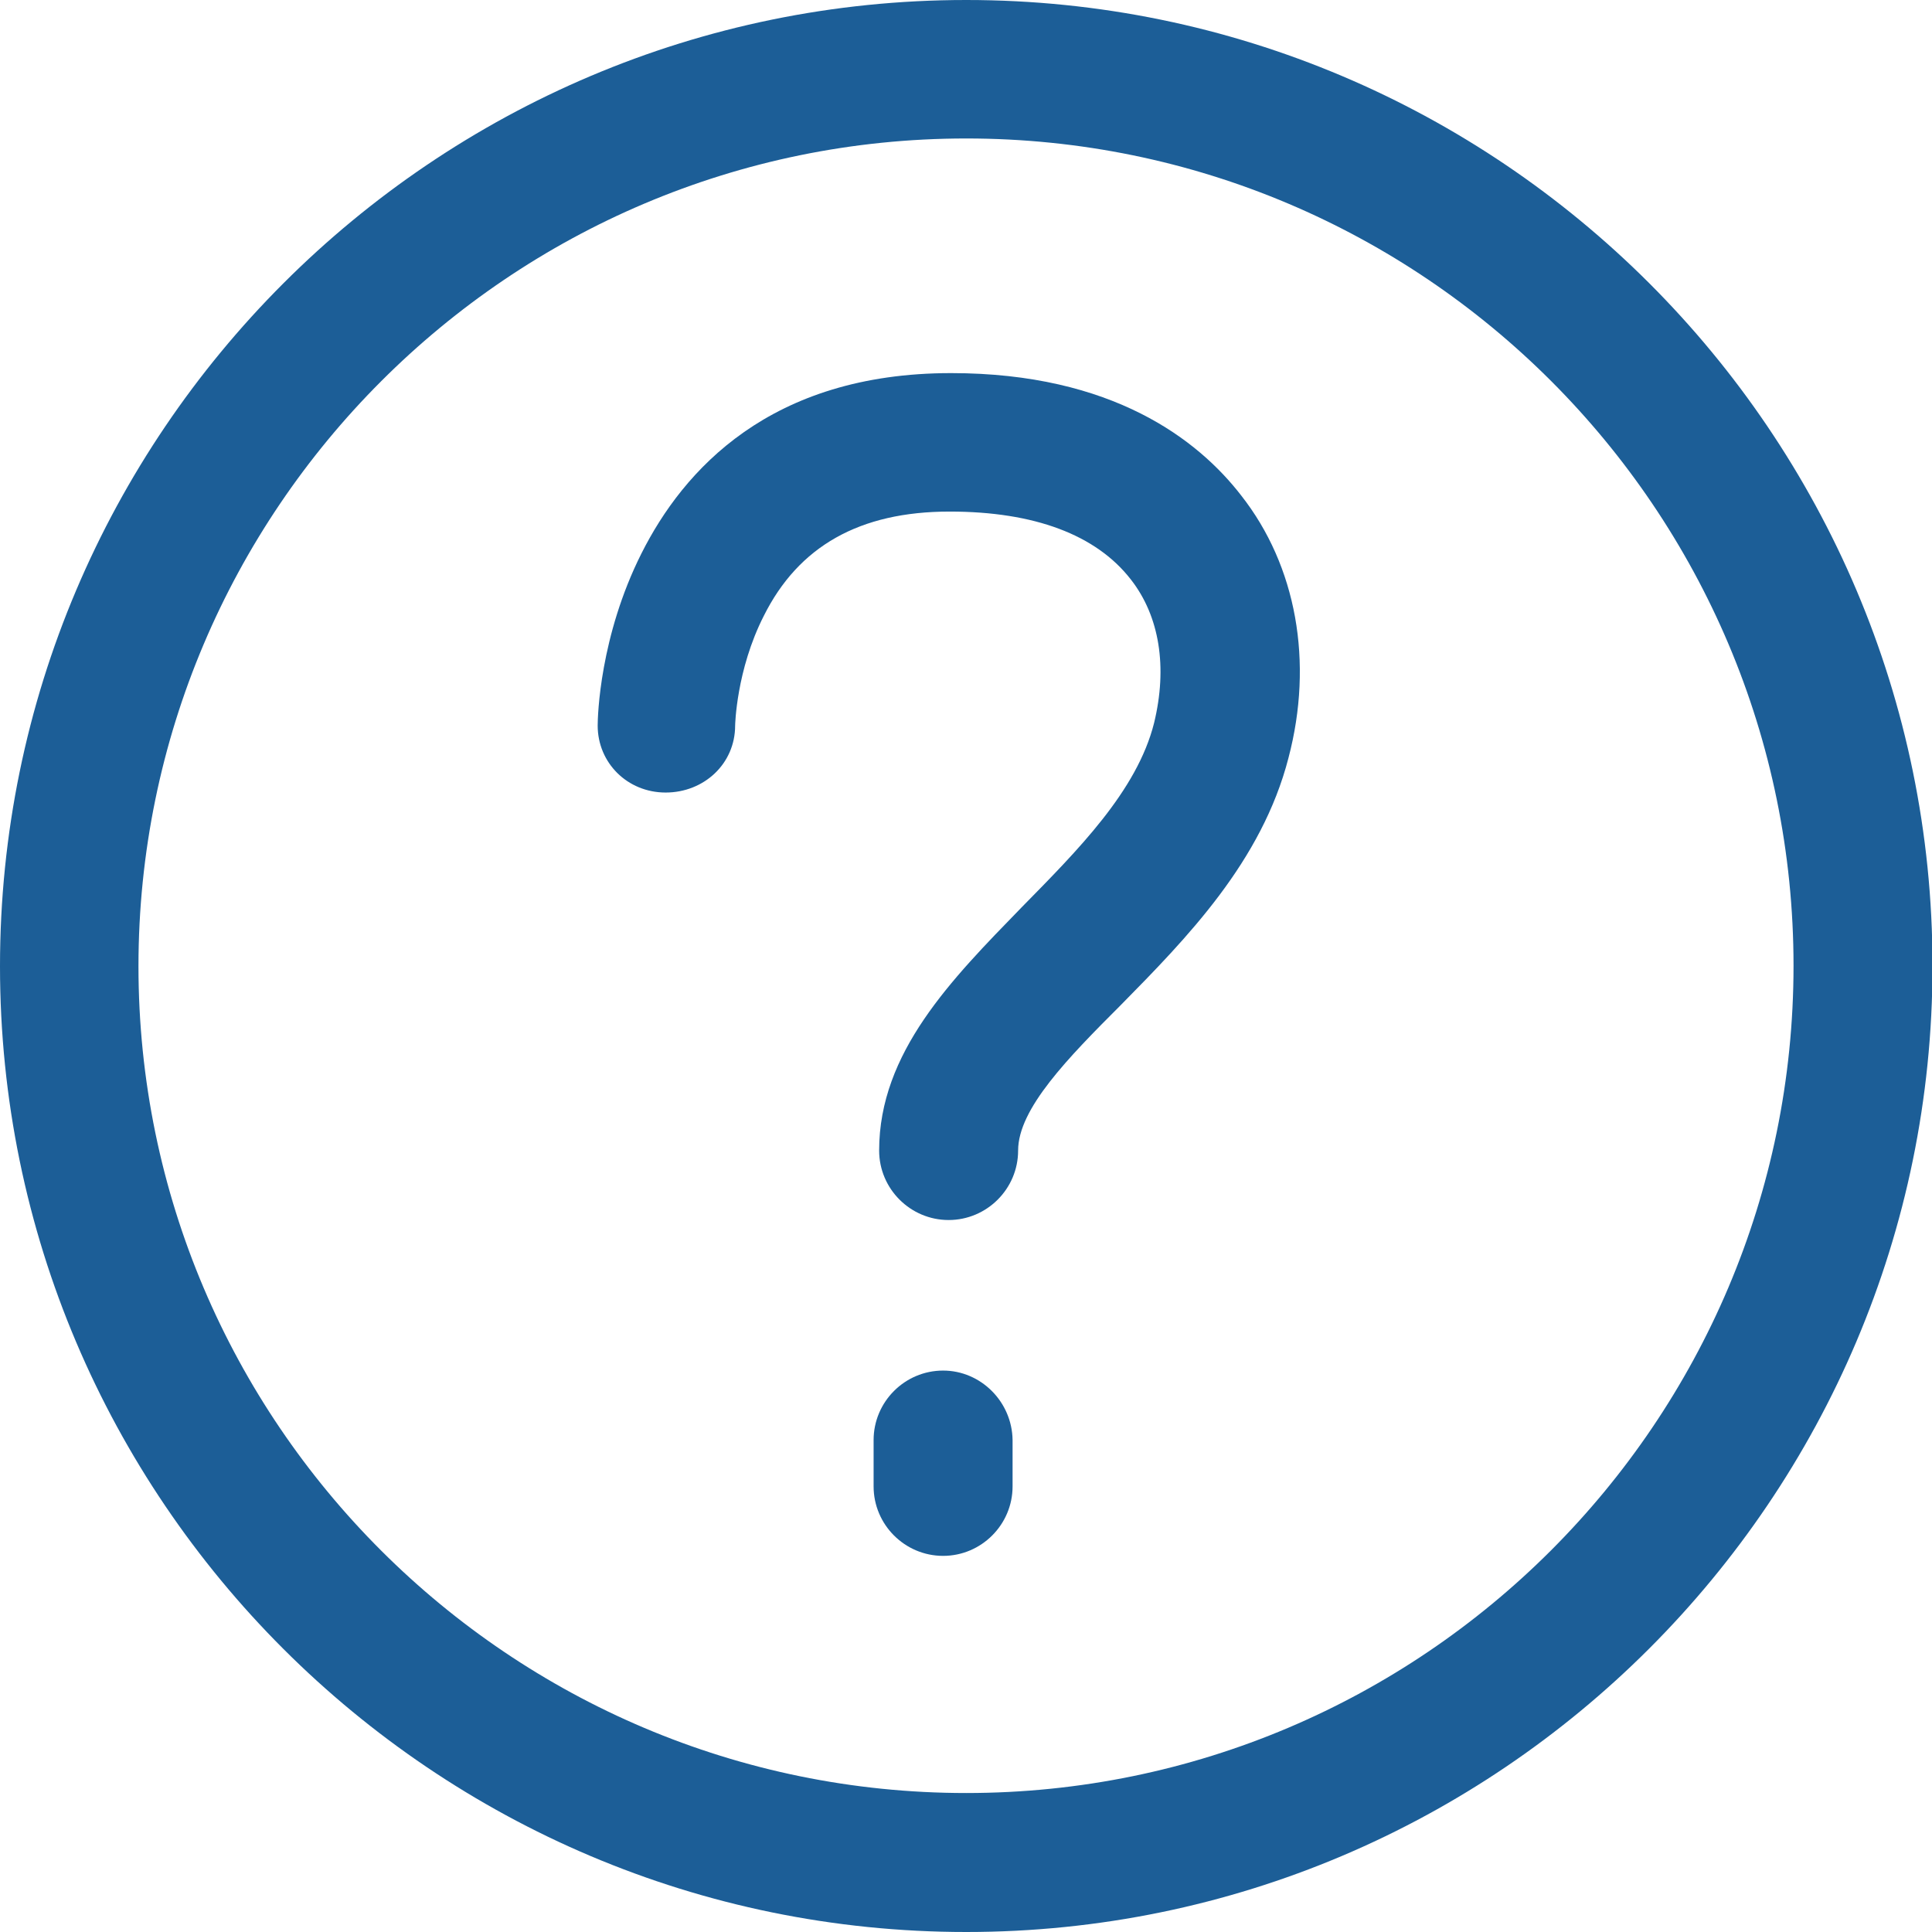
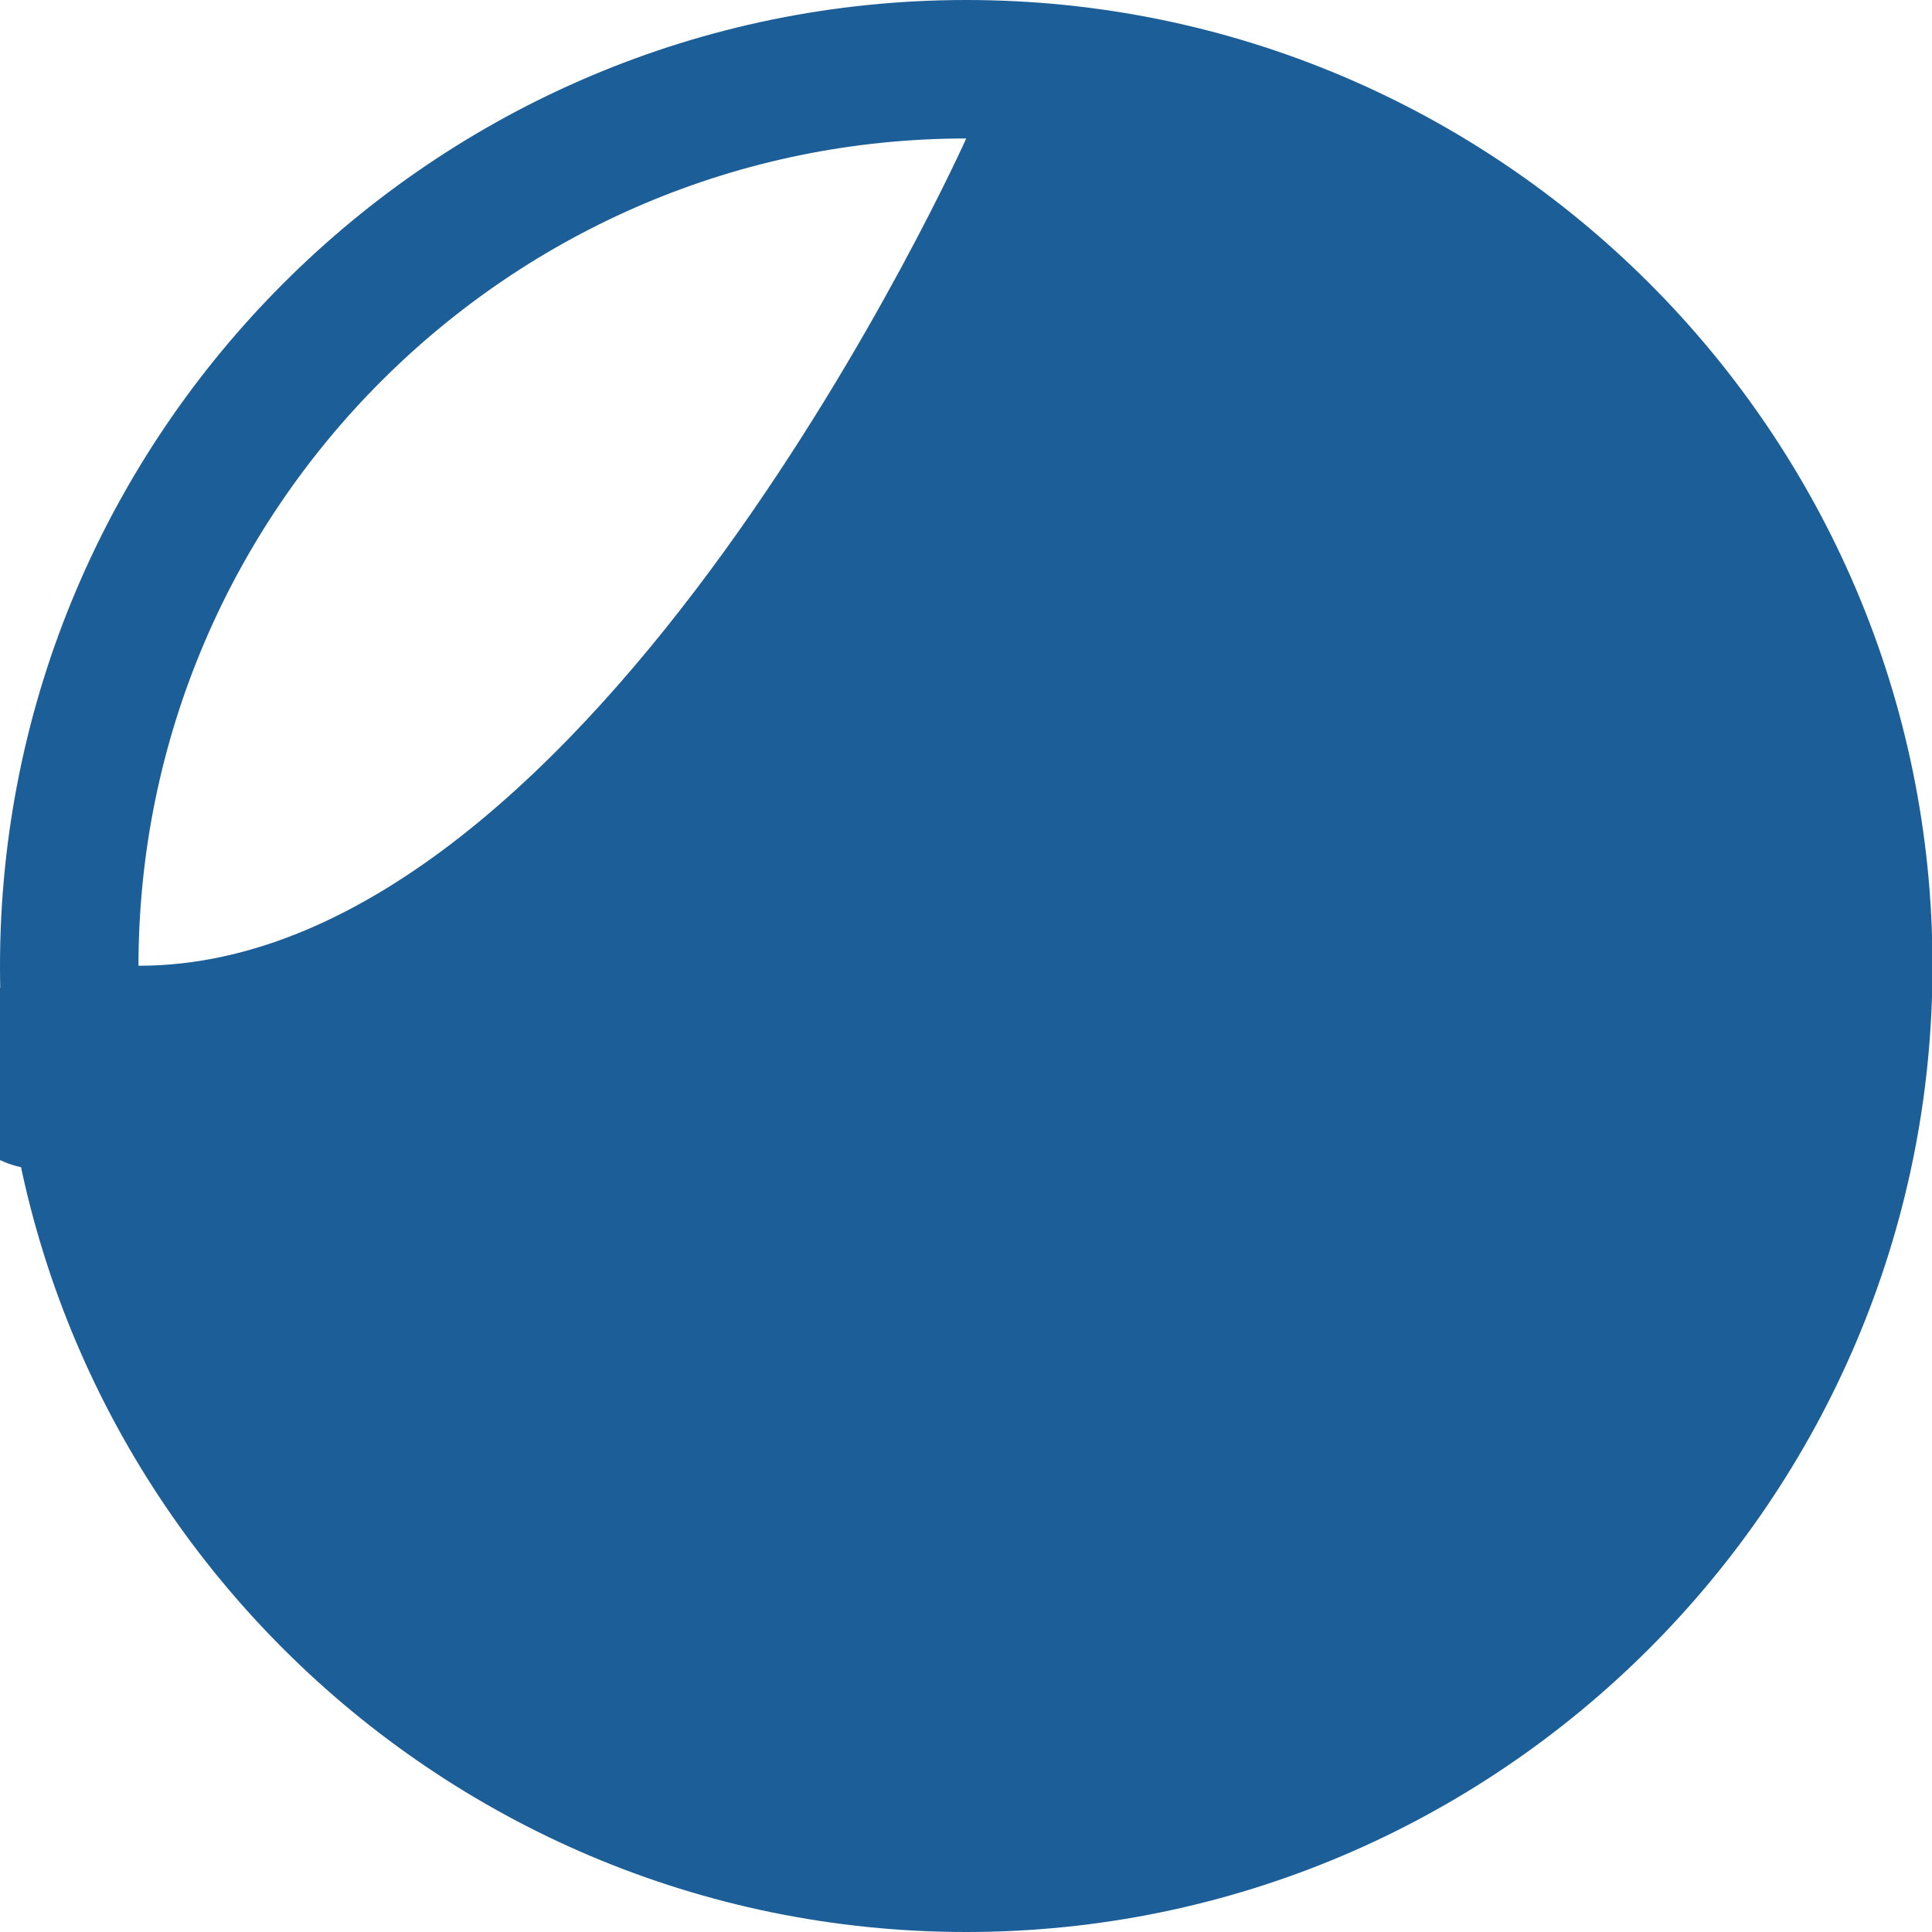
<svg xmlns="http://www.w3.org/2000/svg" version="1.1" id="Layer_1" x="0px" y="0px" viewBox="0 0 383.7 383.7" style="enable-background:new 0 0 383.7 383.7;" xml:space="preserve">
  <style type="text/css">
	.st0{fill:#1C5E97;}
</style>
  <g>
    <g>
      <path class="st0" d="M187.3,272.2c-7.6,0-13.8,6.2-13.8,13.8v9.2c0,7.6,6.2,13.8,13.8,13.8s13.8-6.2,13.8-13.8V286    C201,278.4,194.8,272.2,187.3,272.2z" />
-       <path class="st0" d="M191.9,383.7c105.8,0,191.9-86.1,191.9-191.9S297.7,0,191.9,0S0,86.1,0,191.9S86.1,383.7,191.9,383.7z     M191.9,27.5c90.7,0,164.3,73.7,164.3,164.3s-73.7,164.3-164.3,164.3S27.5,282.5,27.5,191.9S101.2,27.5,191.9,27.5z" />
-       <path class="st0" d="M132.2,157.4C132.4,157.4,132.4,157.4,132.2,157.4c7.6,0,13.8-5.7,13.8-13.3c0,0,0.2-11,5.7-21.8    c6.9-13.8,19-20.7,36.9-20.7c16.8,0,29.1,4.6,36,13.5c5.7,7.3,7.3,17.4,4.6,28.5c-3.4,13.5-15.1,25.2-26.4,36.7    c-13.8,14.2-28.2,28.7-28.2,48.2c0,7.6,6.2,13.8,13.8,13.8s13.8-6.2,13.8-13.8c0-8.3,9.9-18.4,20.4-28.9    c13.1-13.3,28-28.5,33.3-49.1c5-19,1.6-38.1-9.4-52.1c-8.5-11-25.5-24.3-57.6-24.3c-36,0-53.2,19.3-61.5,35.8s-8.7,32.4-8.7,34.2    C118.7,151.5,124.6,157.4,132.2,157.4z" />
+       <path class="st0" d="M191.9,383.7c105.8,0,191.9-86.1,191.9-191.9S297.7,0,191.9,0S0,86.1,0,191.9S86.1,383.7,191.9,383.7z     M191.9,27.5s-73.7,164.3-164.3,164.3S27.5,282.5,27.5,191.9S101.2,27.5,191.9,27.5z" />
    </g>
  </g>
</svg>